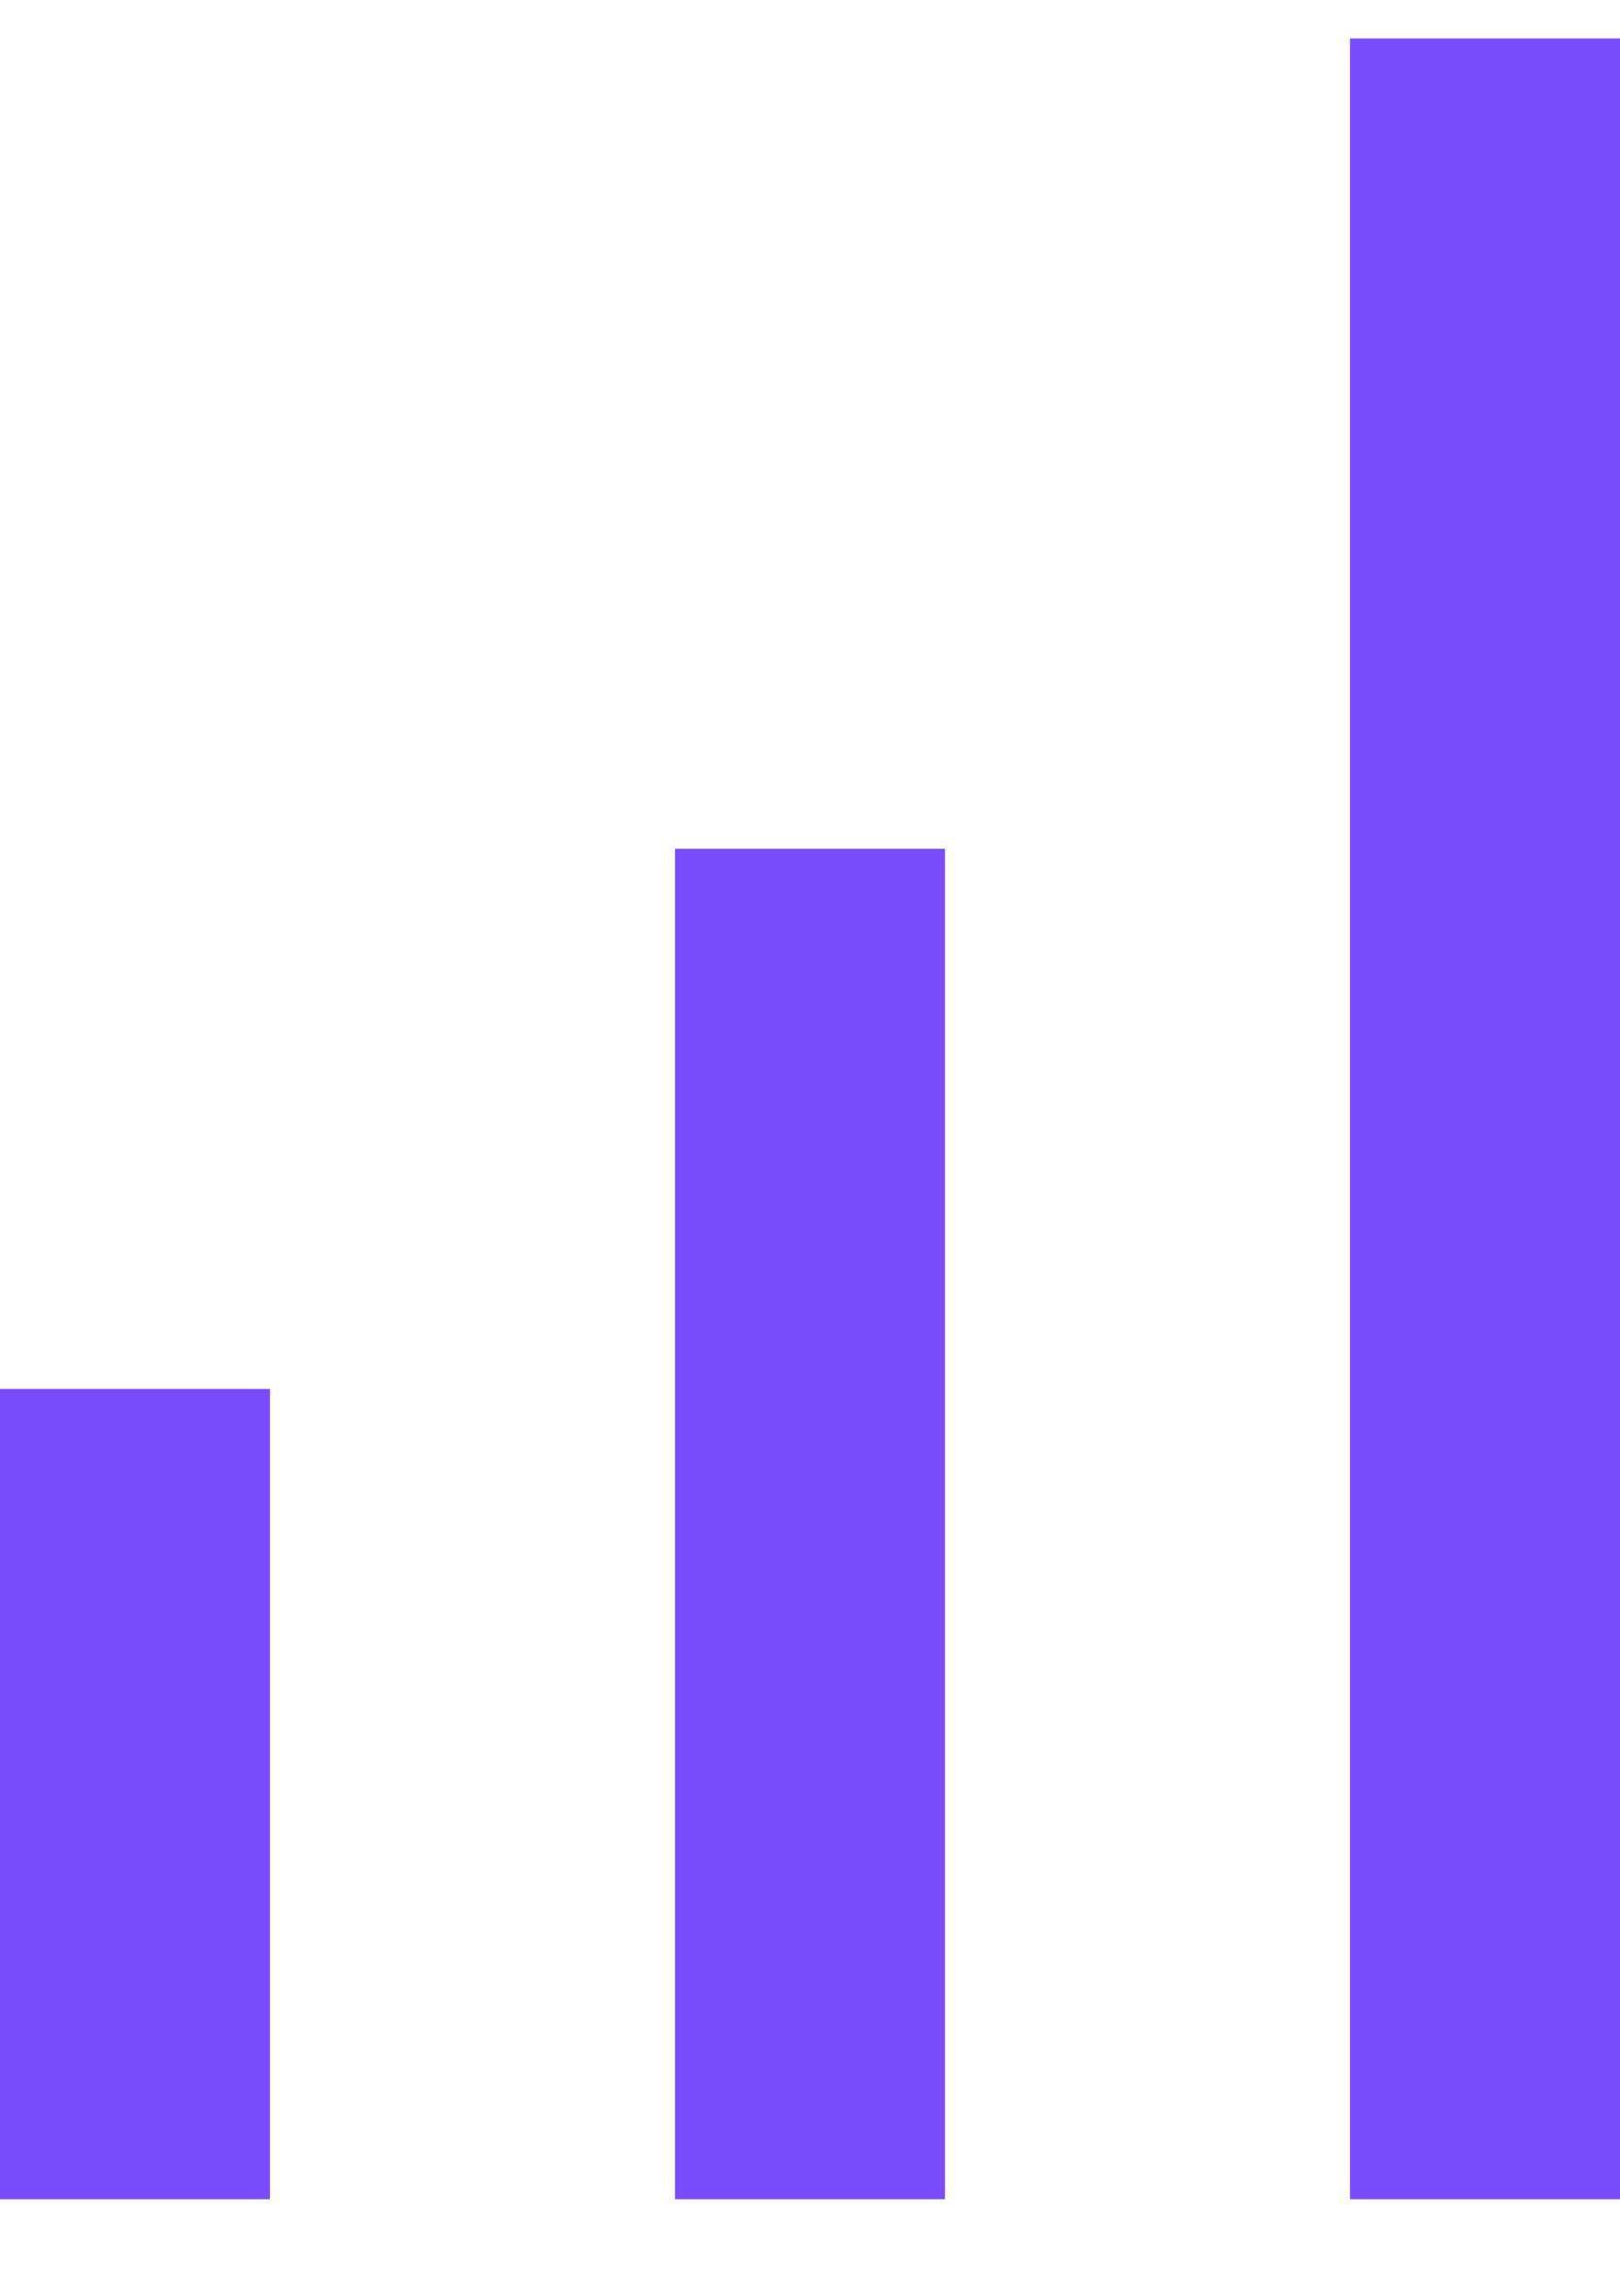
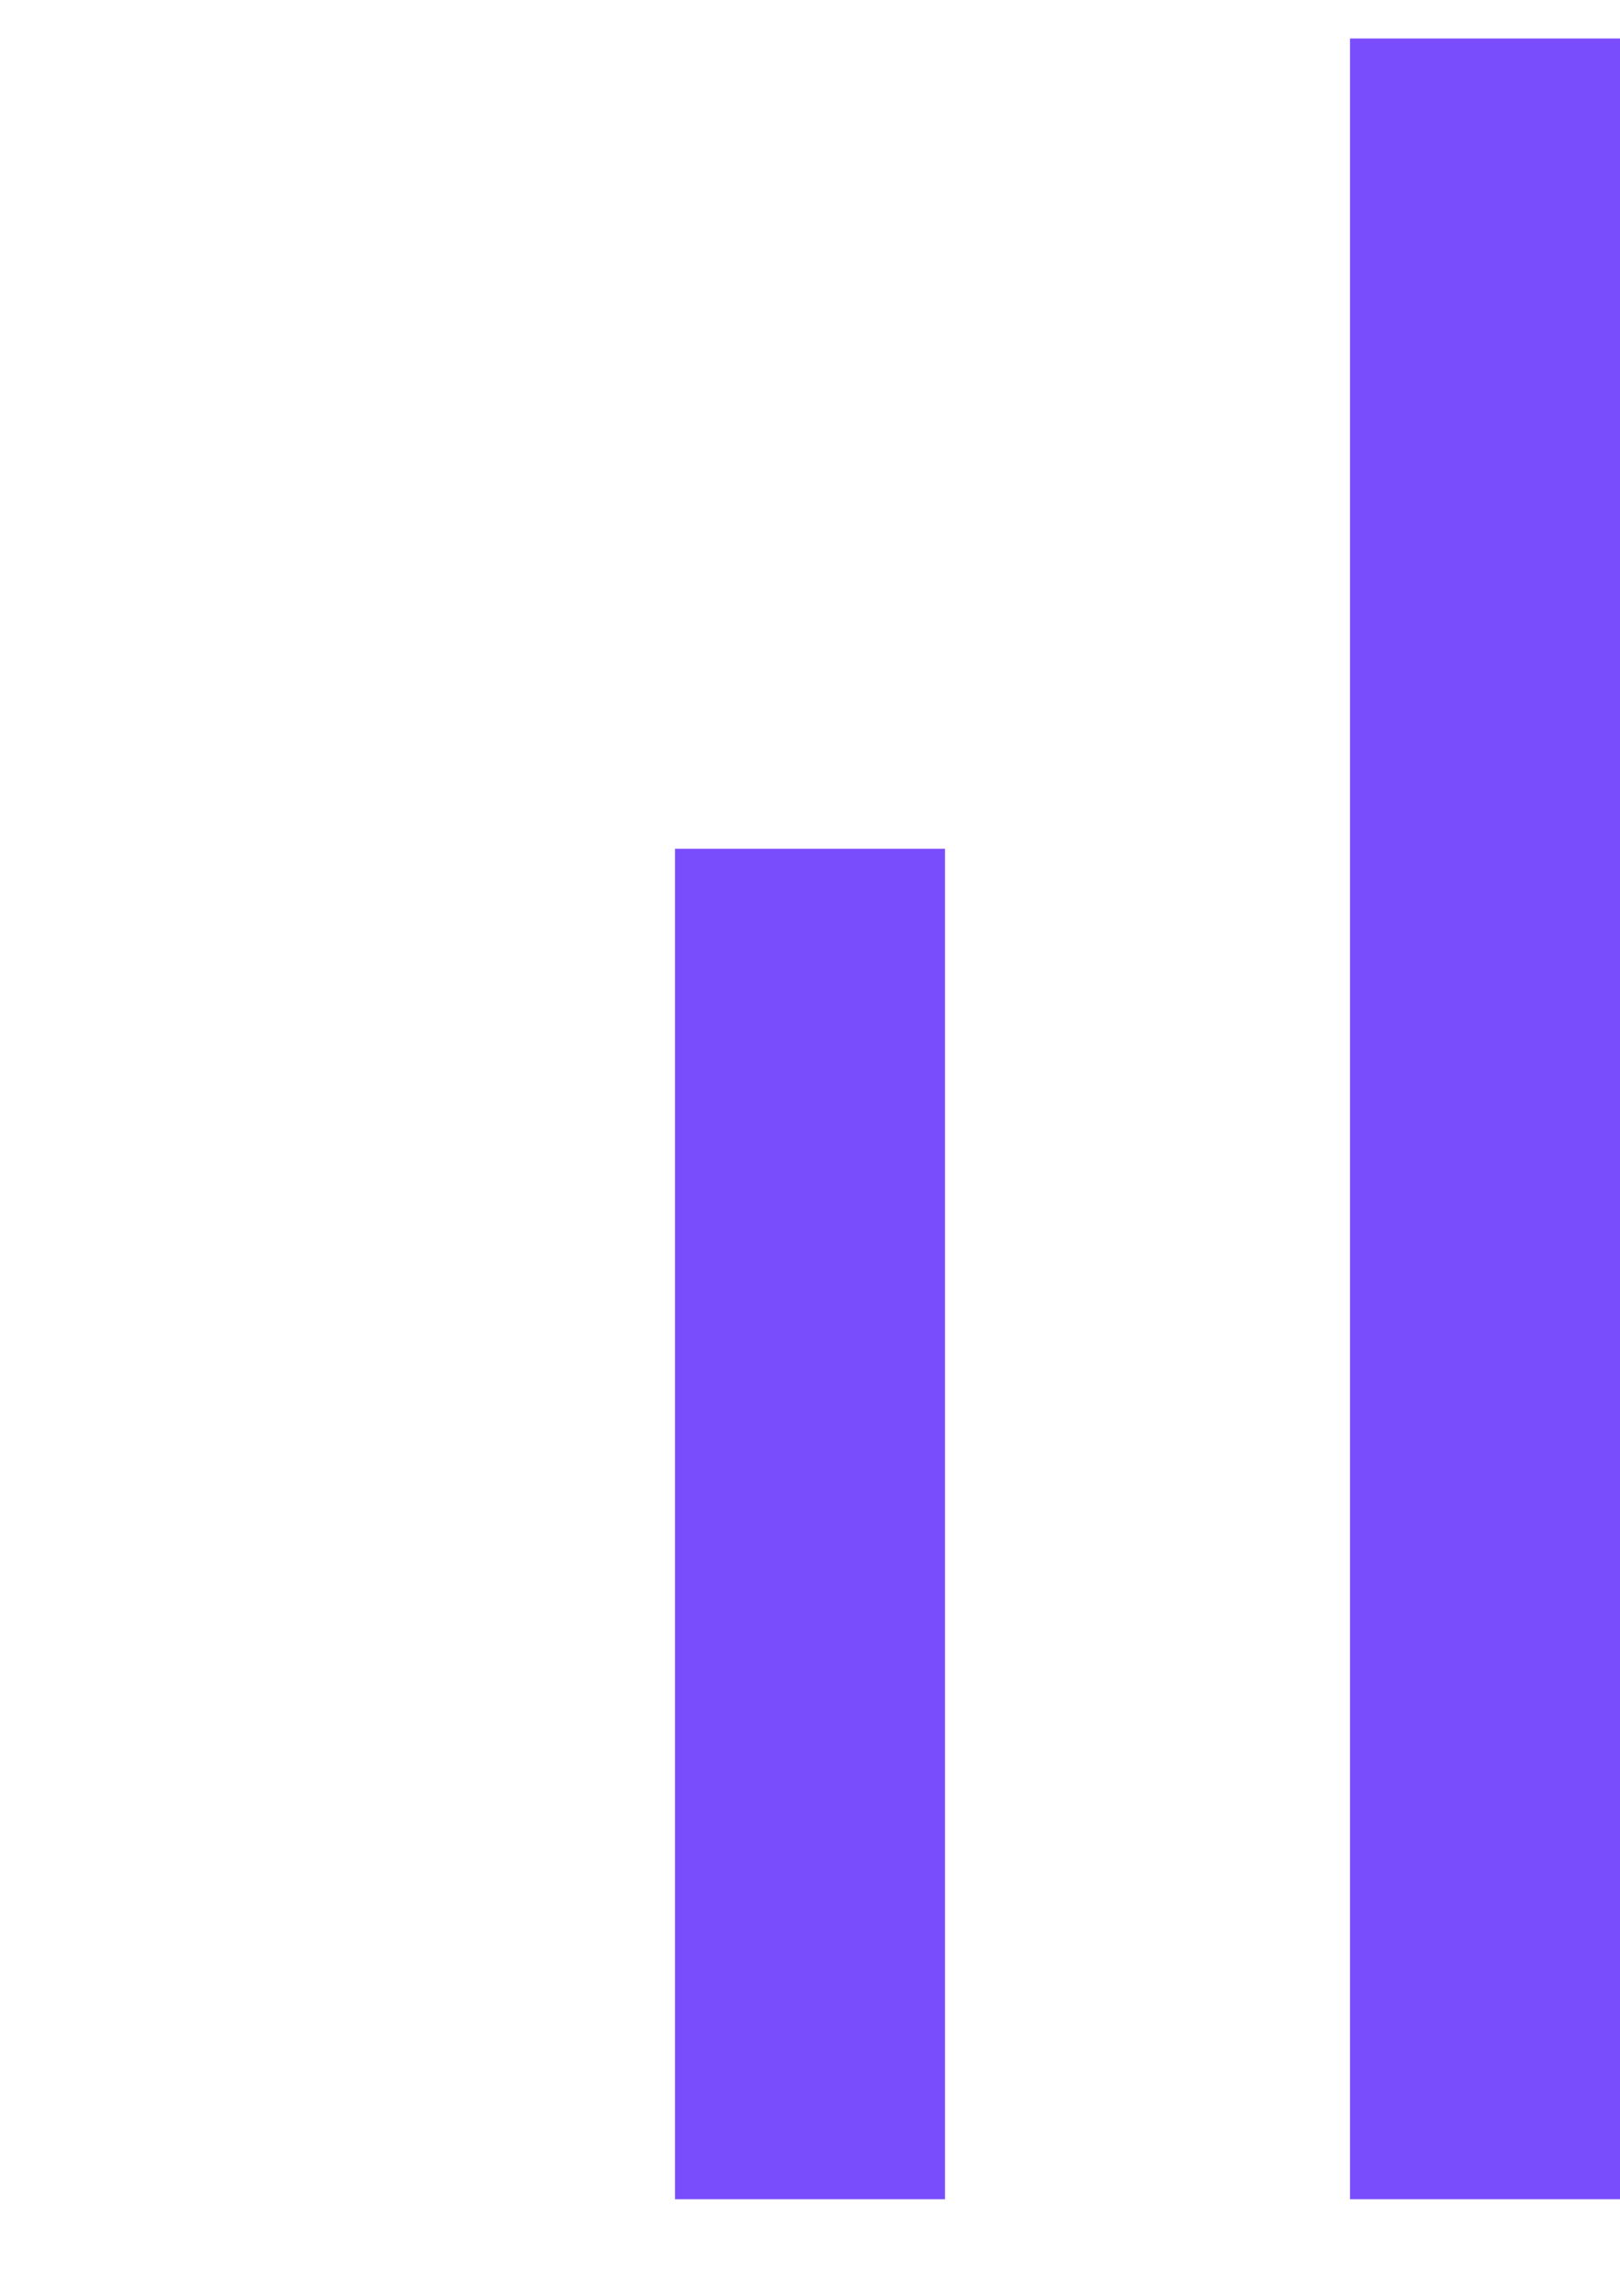
<svg xmlns="http://www.w3.org/2000/svg" width="12" height="17" viewBox="0 0 12 17" fill="none">
  <path d="M12 0.285H10V16.285H12V0.285Z" fill="#7A4DFC" />
  <path d="M7 6.285H5V16.285H7V6.285Z" fill="#7A4DFC" />
-   <path d="M2 10.285H0V16.285H2V10.285Z" fill="#7A4DFC" />
</svg>